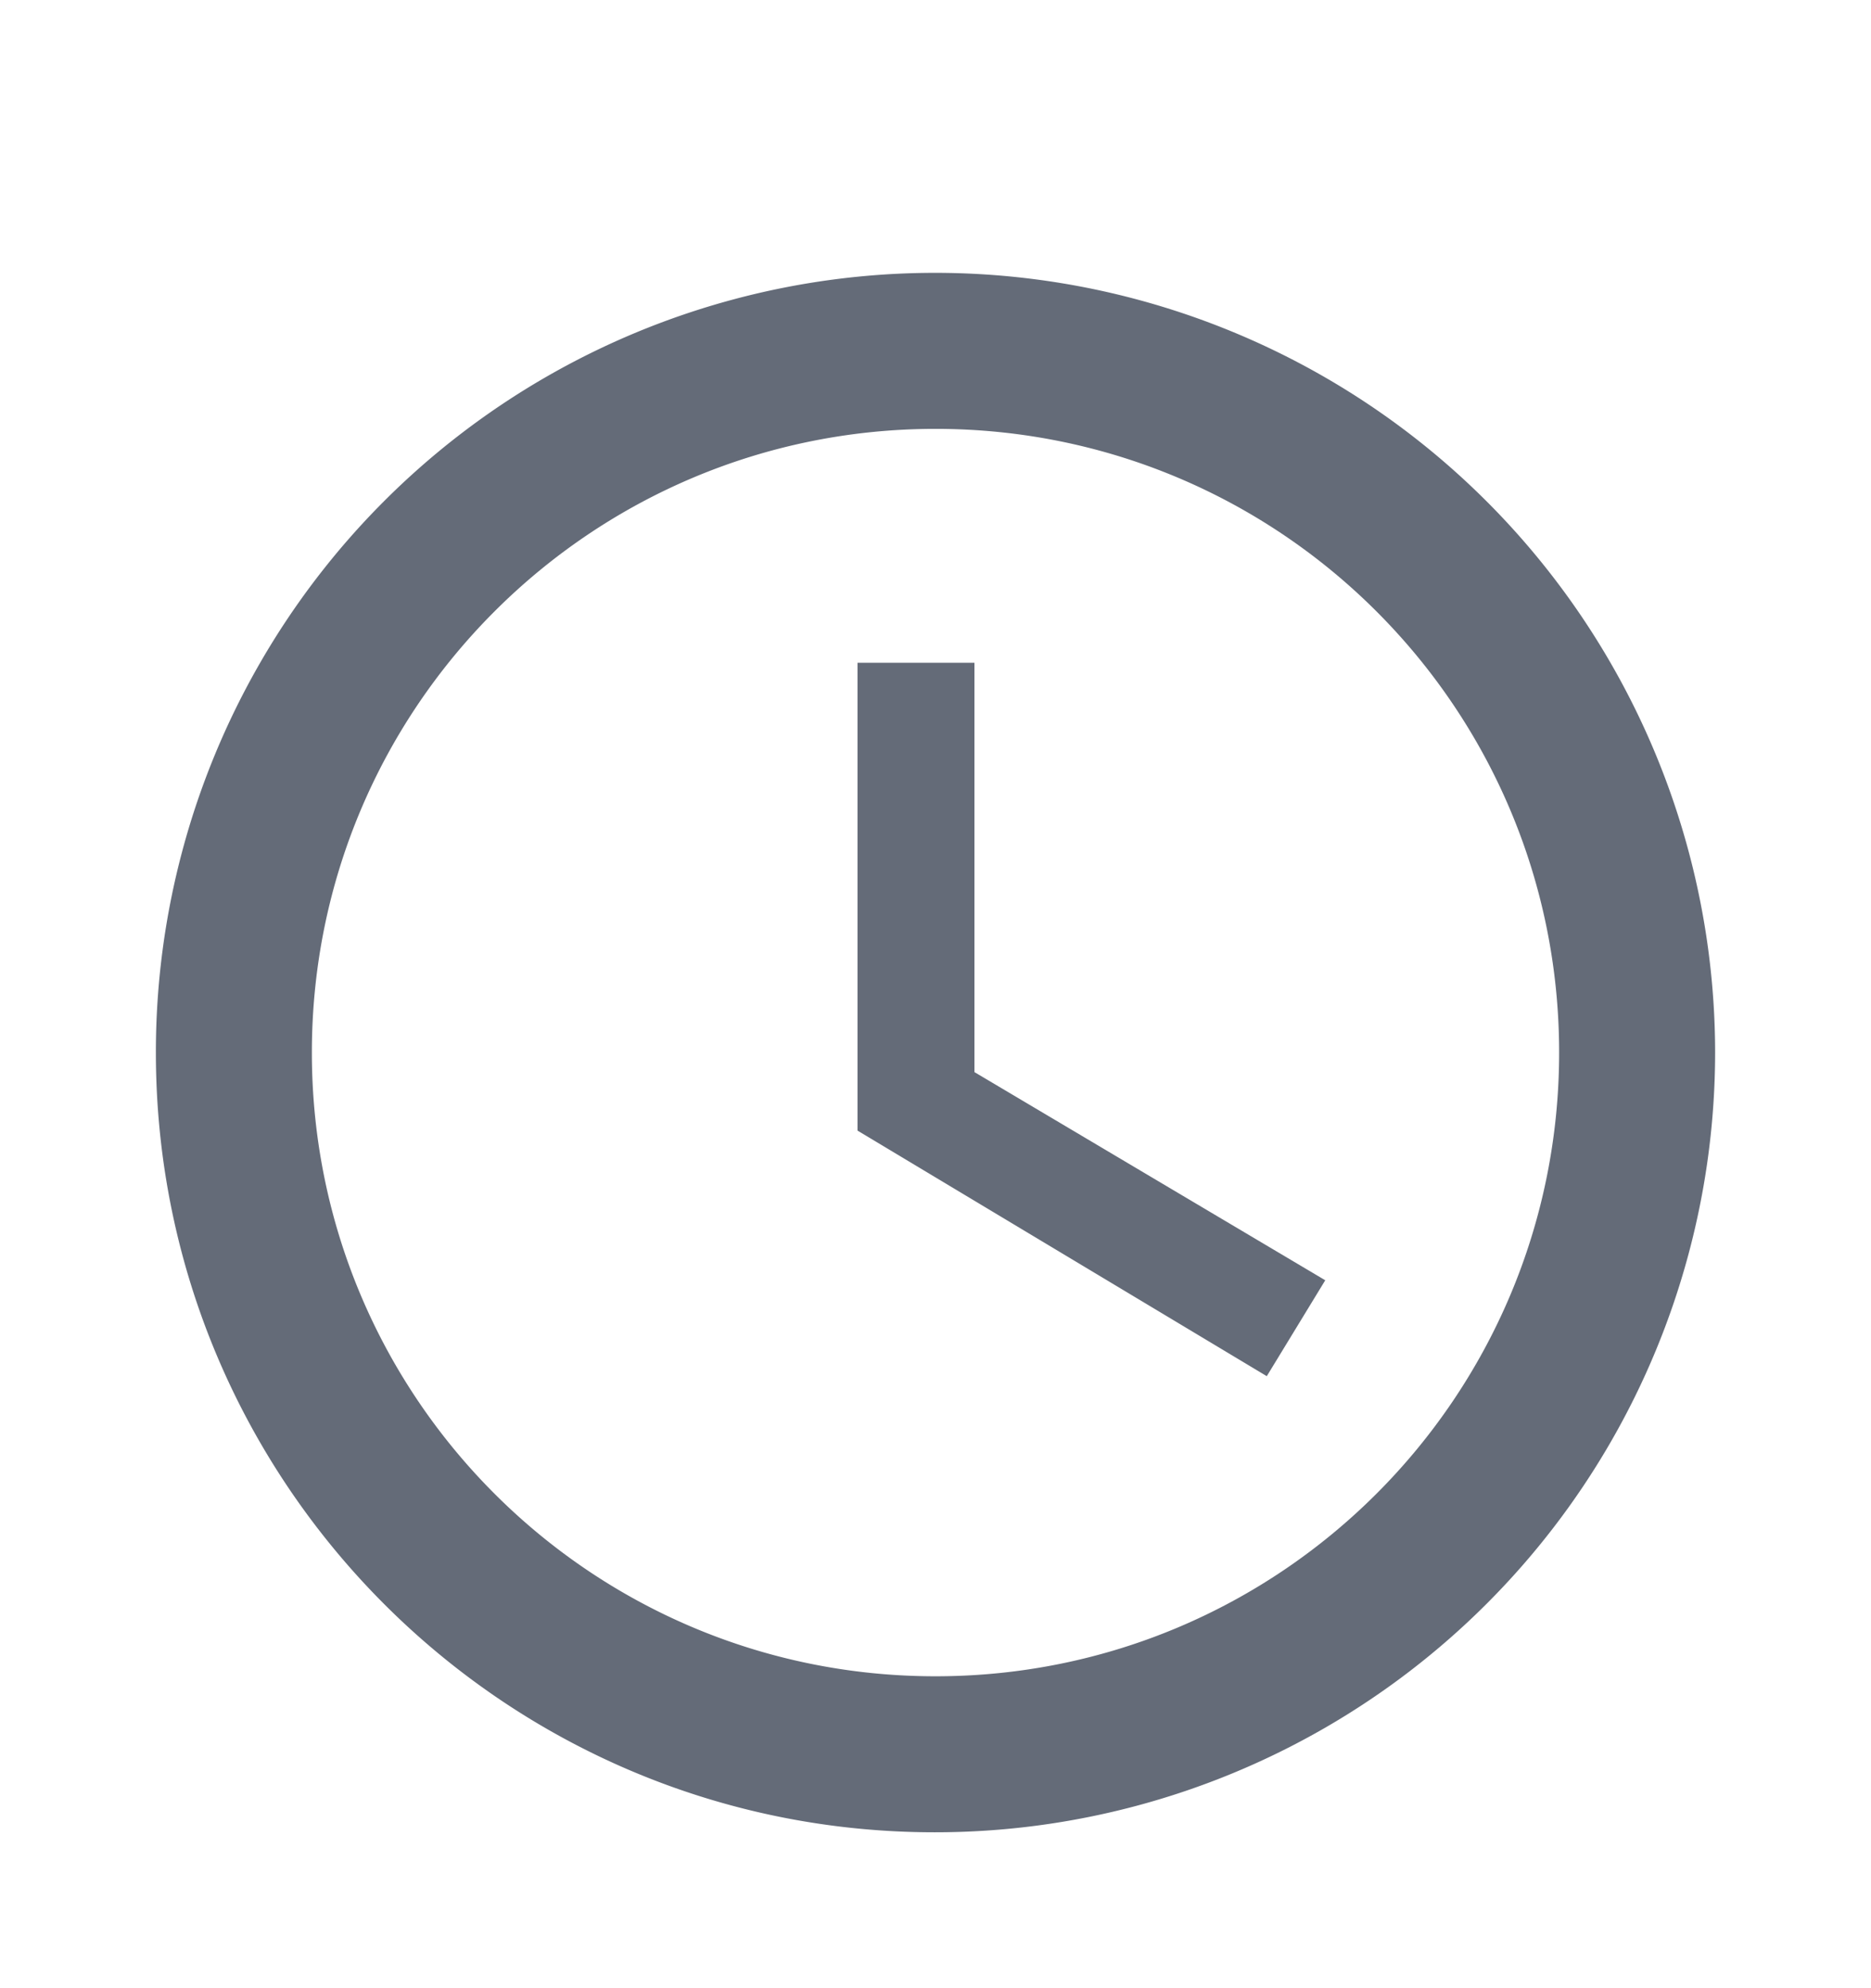
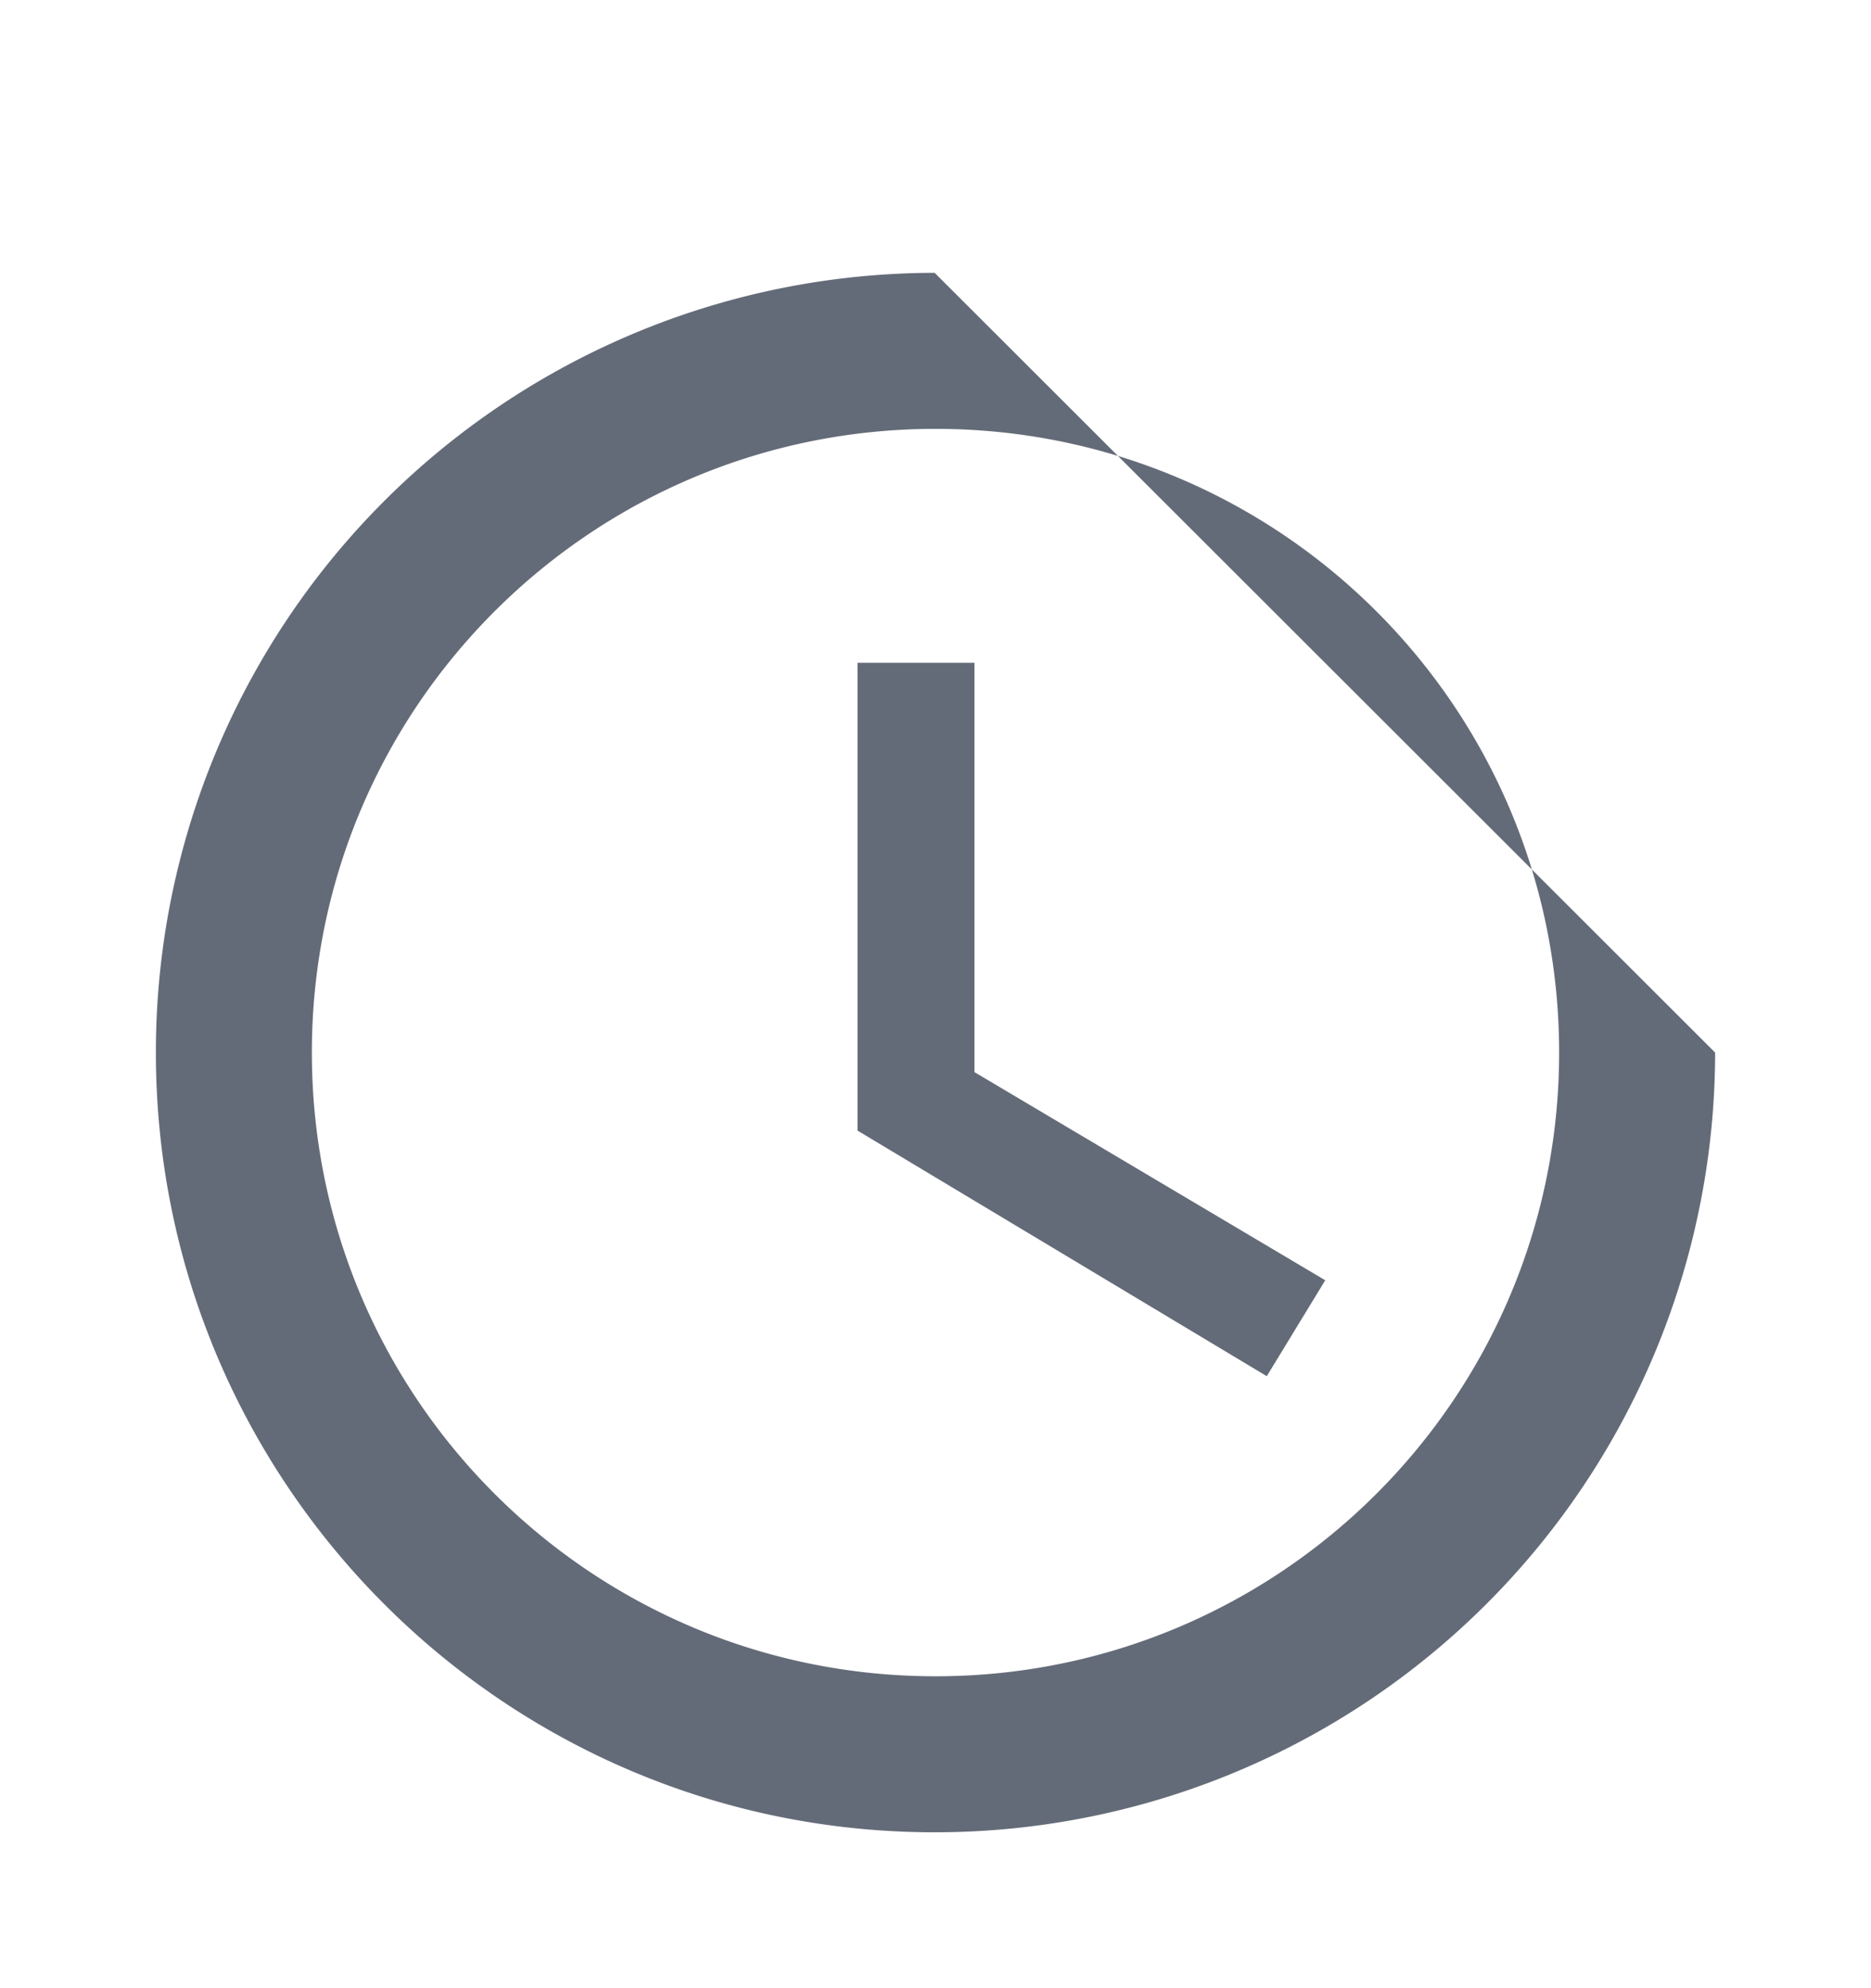
<svg xmlns="http://www.w3.org/2000/svg" width="16" height="17">
-   <path d="M7.993 2.333A6.664 6.664 0 001.333 9c0 3.68 2.98 6.667 6.66 6.667A6.671 6.671 0 0014.667 9a6.671 6.671 0 00-6.674-6.667zm.007 12c-2.947 0-5.333-2.386-5.333-5.333S5.053 3.667 8 3.667 13.333 6.053 13.333 9 10.947 14.333 8 14.333zm.333-8.666h-1v4l3.5 2.1.5-.82-3-1.78v-3.5z" fill="#646B78" fill-rule="evenodd" />
+   <path d="M7.993 2.333A6.664 6.664 0 001.333 9c0 3.68 2.98 6.667 6.66 6.667A6.671 6.671 0 0014.667 9zm.007 12c-2.947 0-5.333-2.386-5.333-5.333S5.053 3.667 8 3.667 13.333 6.053 13.333 9 10.947 14.333 8 14.333zm.333-8.666h-1v4l3.5 2.1.5-.82-3-1.78v-3.5z" fill="#646B78" fill-rule="evenodd" />
</svg>